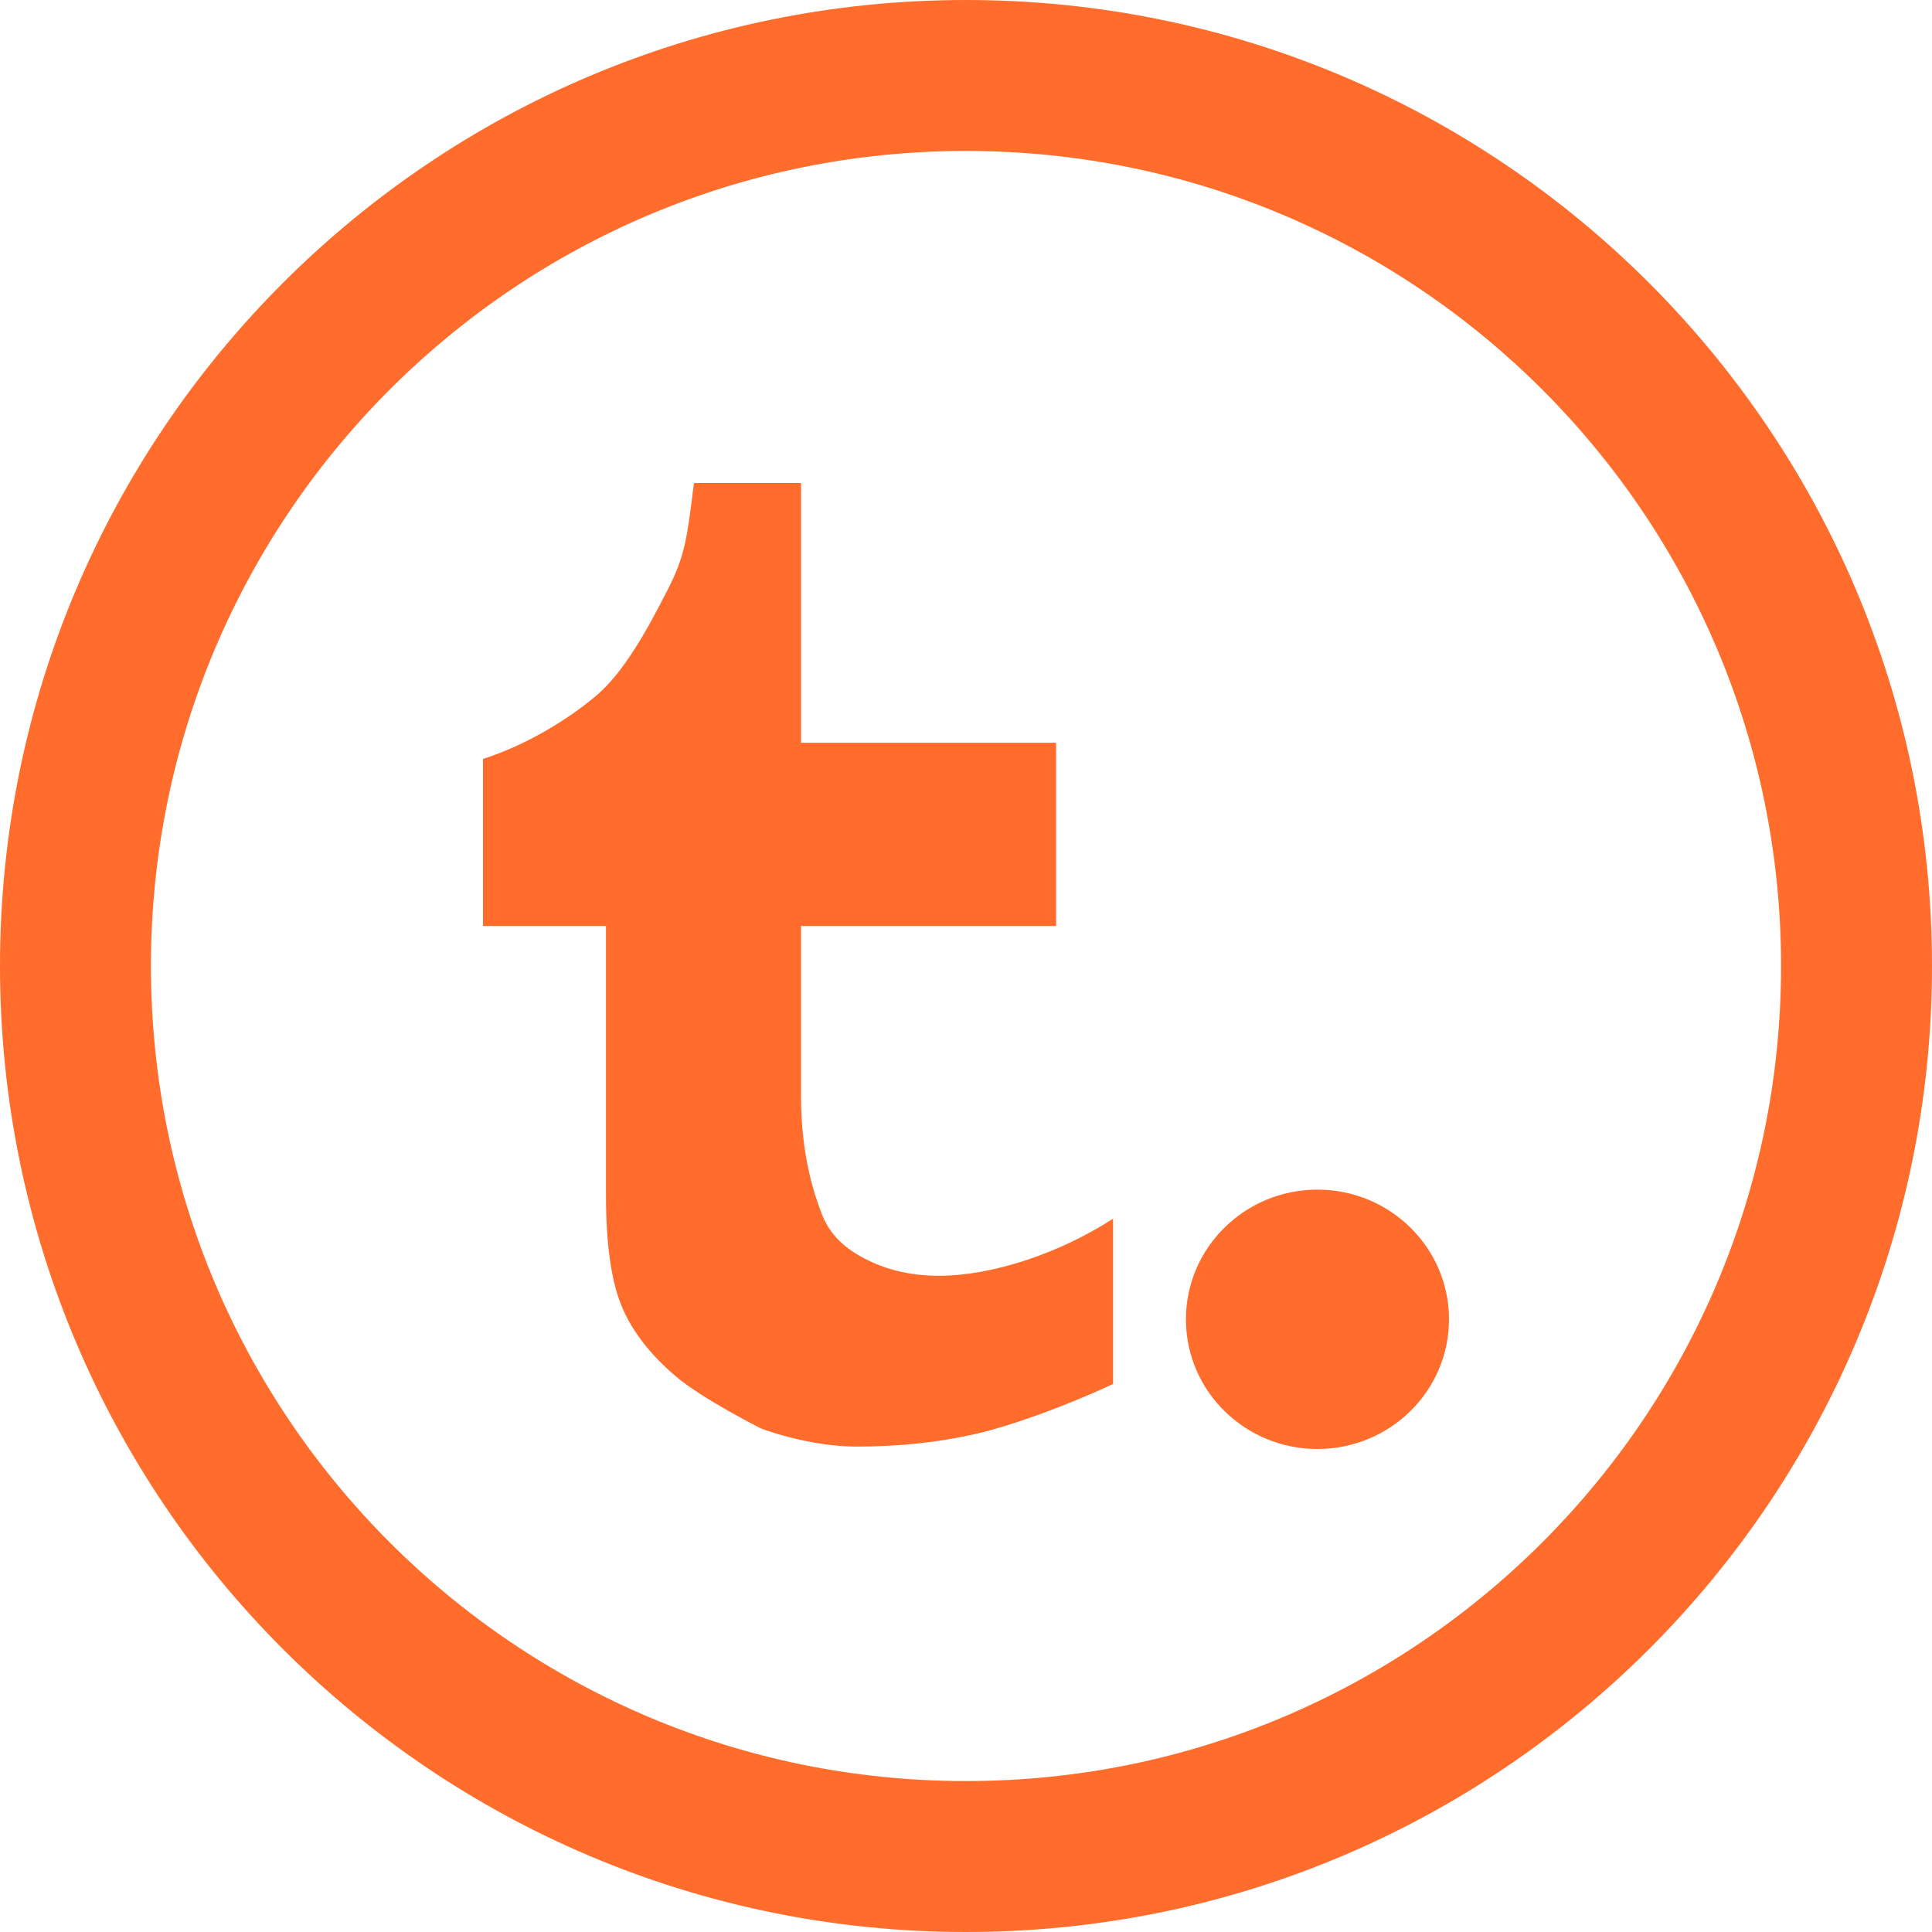
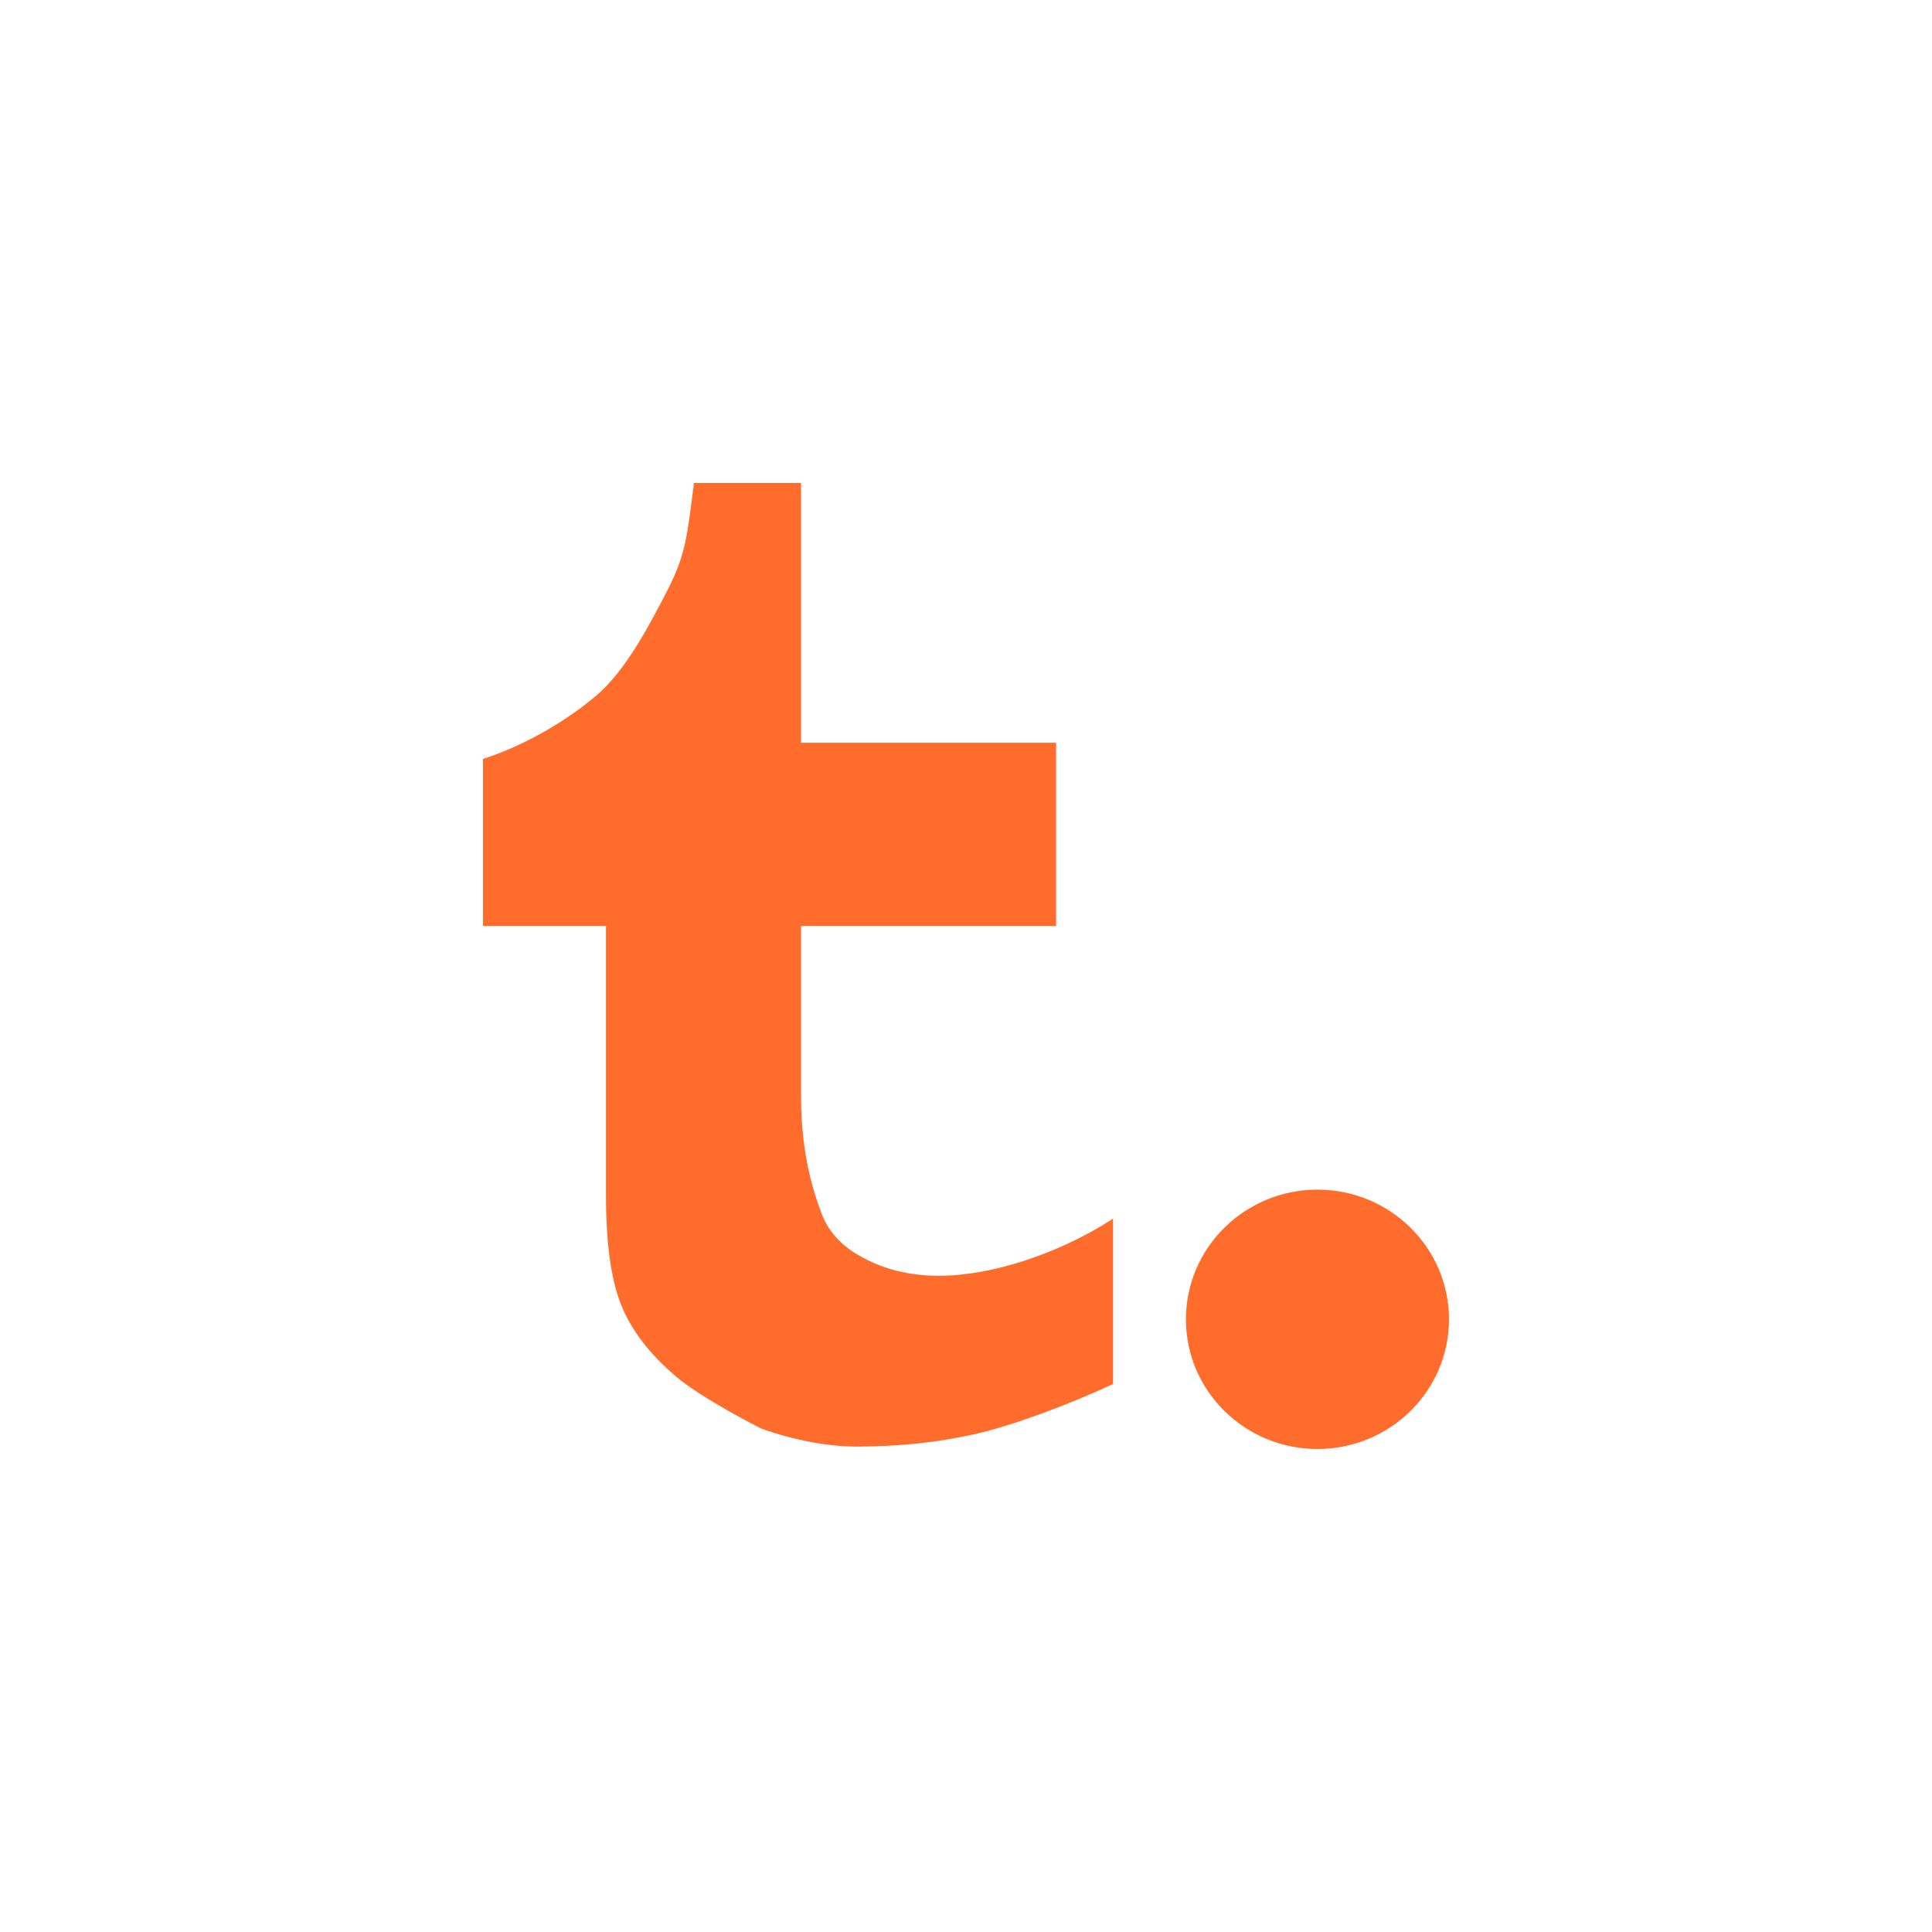
<svg xmlns="http://www.w3.org/2000/svg" version="1.1" id="Capa_1" x="0px" y="0px" width="512px" height="512px" viewBox="0 0 512 512" style="enable-background:new 0 0 512 512;" xml:space="preserve">
  <g>
-     <path d="M256,0C114.609,0,0,114.609,0,256c0,141.391,114.609,256,256,256c141.391,0,256-114.609,256-256   C512,114.609,397.391,0,256,0z M256,472c-119.297,0-216-96.703-216-216S136.703,40,256,40s216,96.703,216,216S375.297,472,256,472z   " fill="#ff6c2b" />
    <g>
      <g>
        <path d="M227.391,332.562c-4.703-2.734-7.922-6.375-9.656-10.97c-1.734-4.562-5.453-14.905-5.453-31.016v-45.172h67.594v-48.562     h-67.594V128h-28.375c-1.812,14.344-2.234,19.062-7,28.359c-4.781,9.281-11.125,21.484-19.031,28.109     c-7.876,6.626-18.798,13.11-29.876,16.657v44.281h32.594v71.375c0,12.719,1.344,22.406,4.047,29.094     c2.703,6.703,7.547,13.016,14.547,18.953c6.984,5.922,22.469,13.719,22.469,13.719s12.438,4.812,25.312,4.812     c11.344,0,21.922-1.125,31.688-3.375c9.766-2.25,24.266-7.594,36.312-13.203v-43.812c-14.125,9.141-31.938,15.125-46.172,15.125     C240.75,338.094,233.625,336.25,227.391,332.562z M349.141,315.266c-19.233,0-34.858,15.392-34.858,34.375     c0,18.984,15.624,34.359,34.858,34.359C368.376,384,384,368.625,384,349.641C384,330.657,368.375,315.266,349.141,315.266z" fill="#ff6c2b" />
      </g>
    </g>
  </g>
  <g>
</g>
  <g>
</g>
  <g>
</g>
  <g>
</g>
  <g>
</g>
  <g>
</g>
  <g>
</g>
  <g>
</g>
  <g>
</g>
  <g>
</g>
  <g>
</g>
  <g>
</g>
  <g>
</g>
  <g>
</g>
  <g>
</g>
</svg>